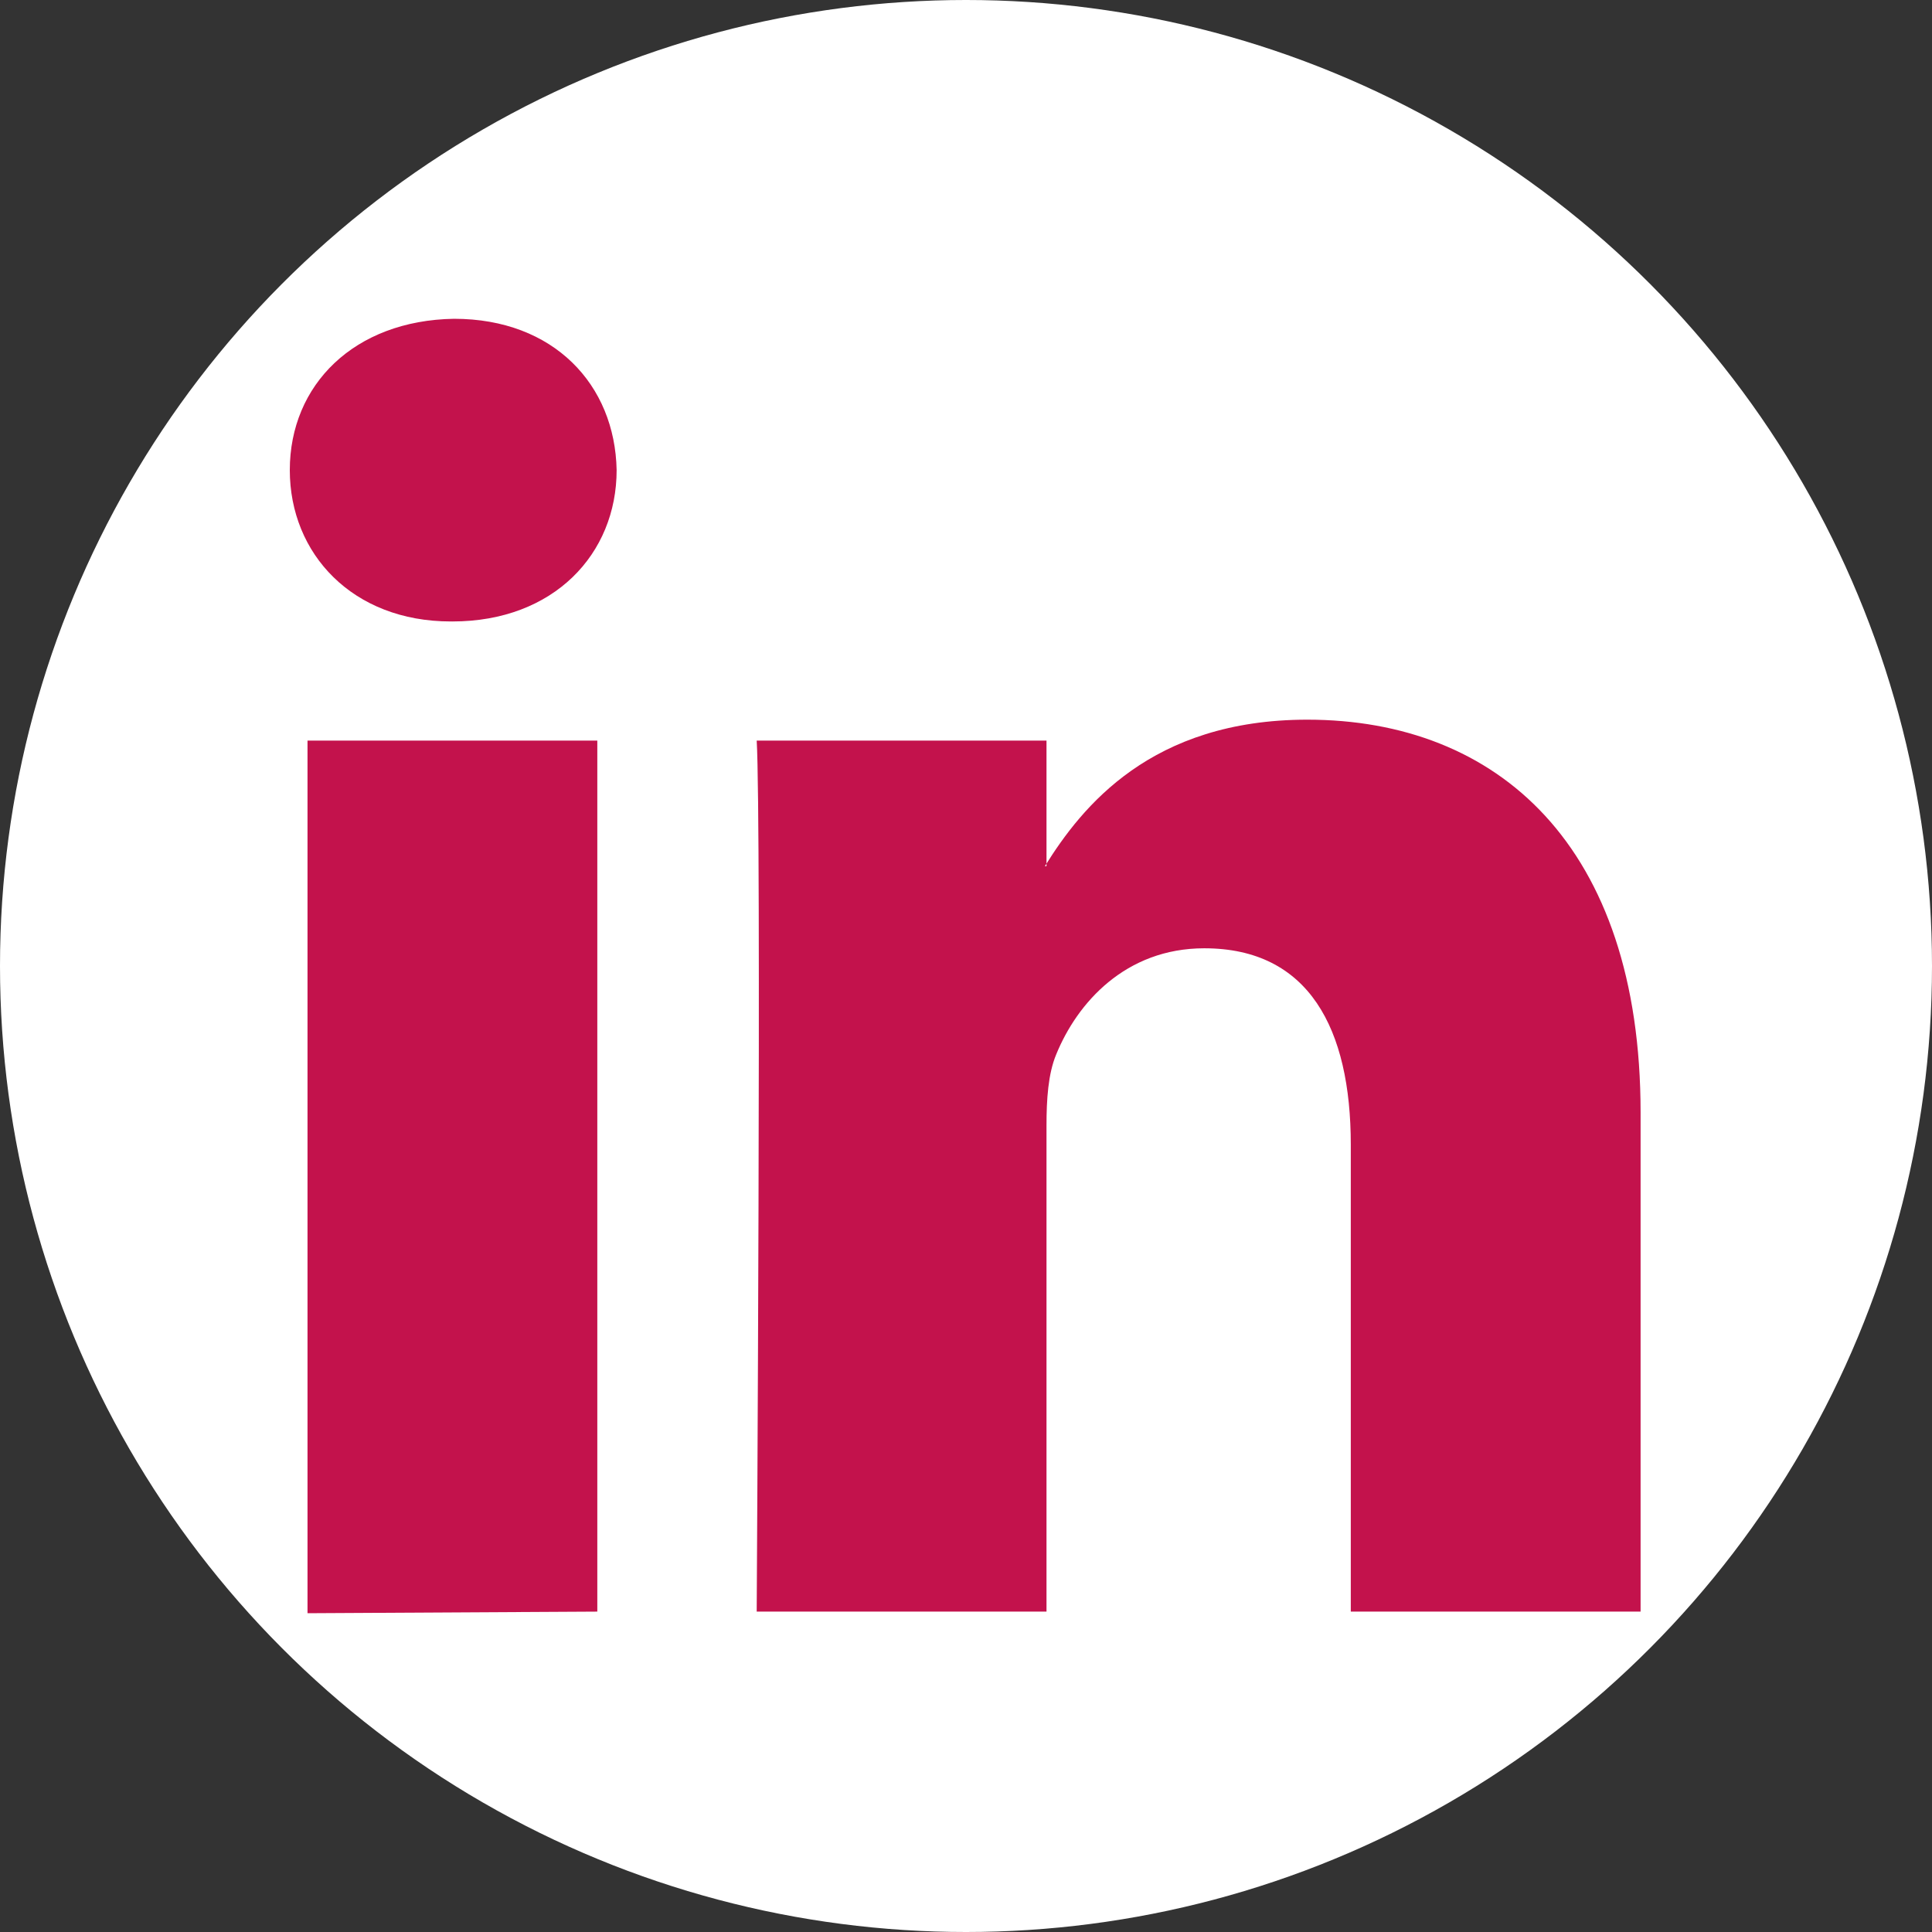
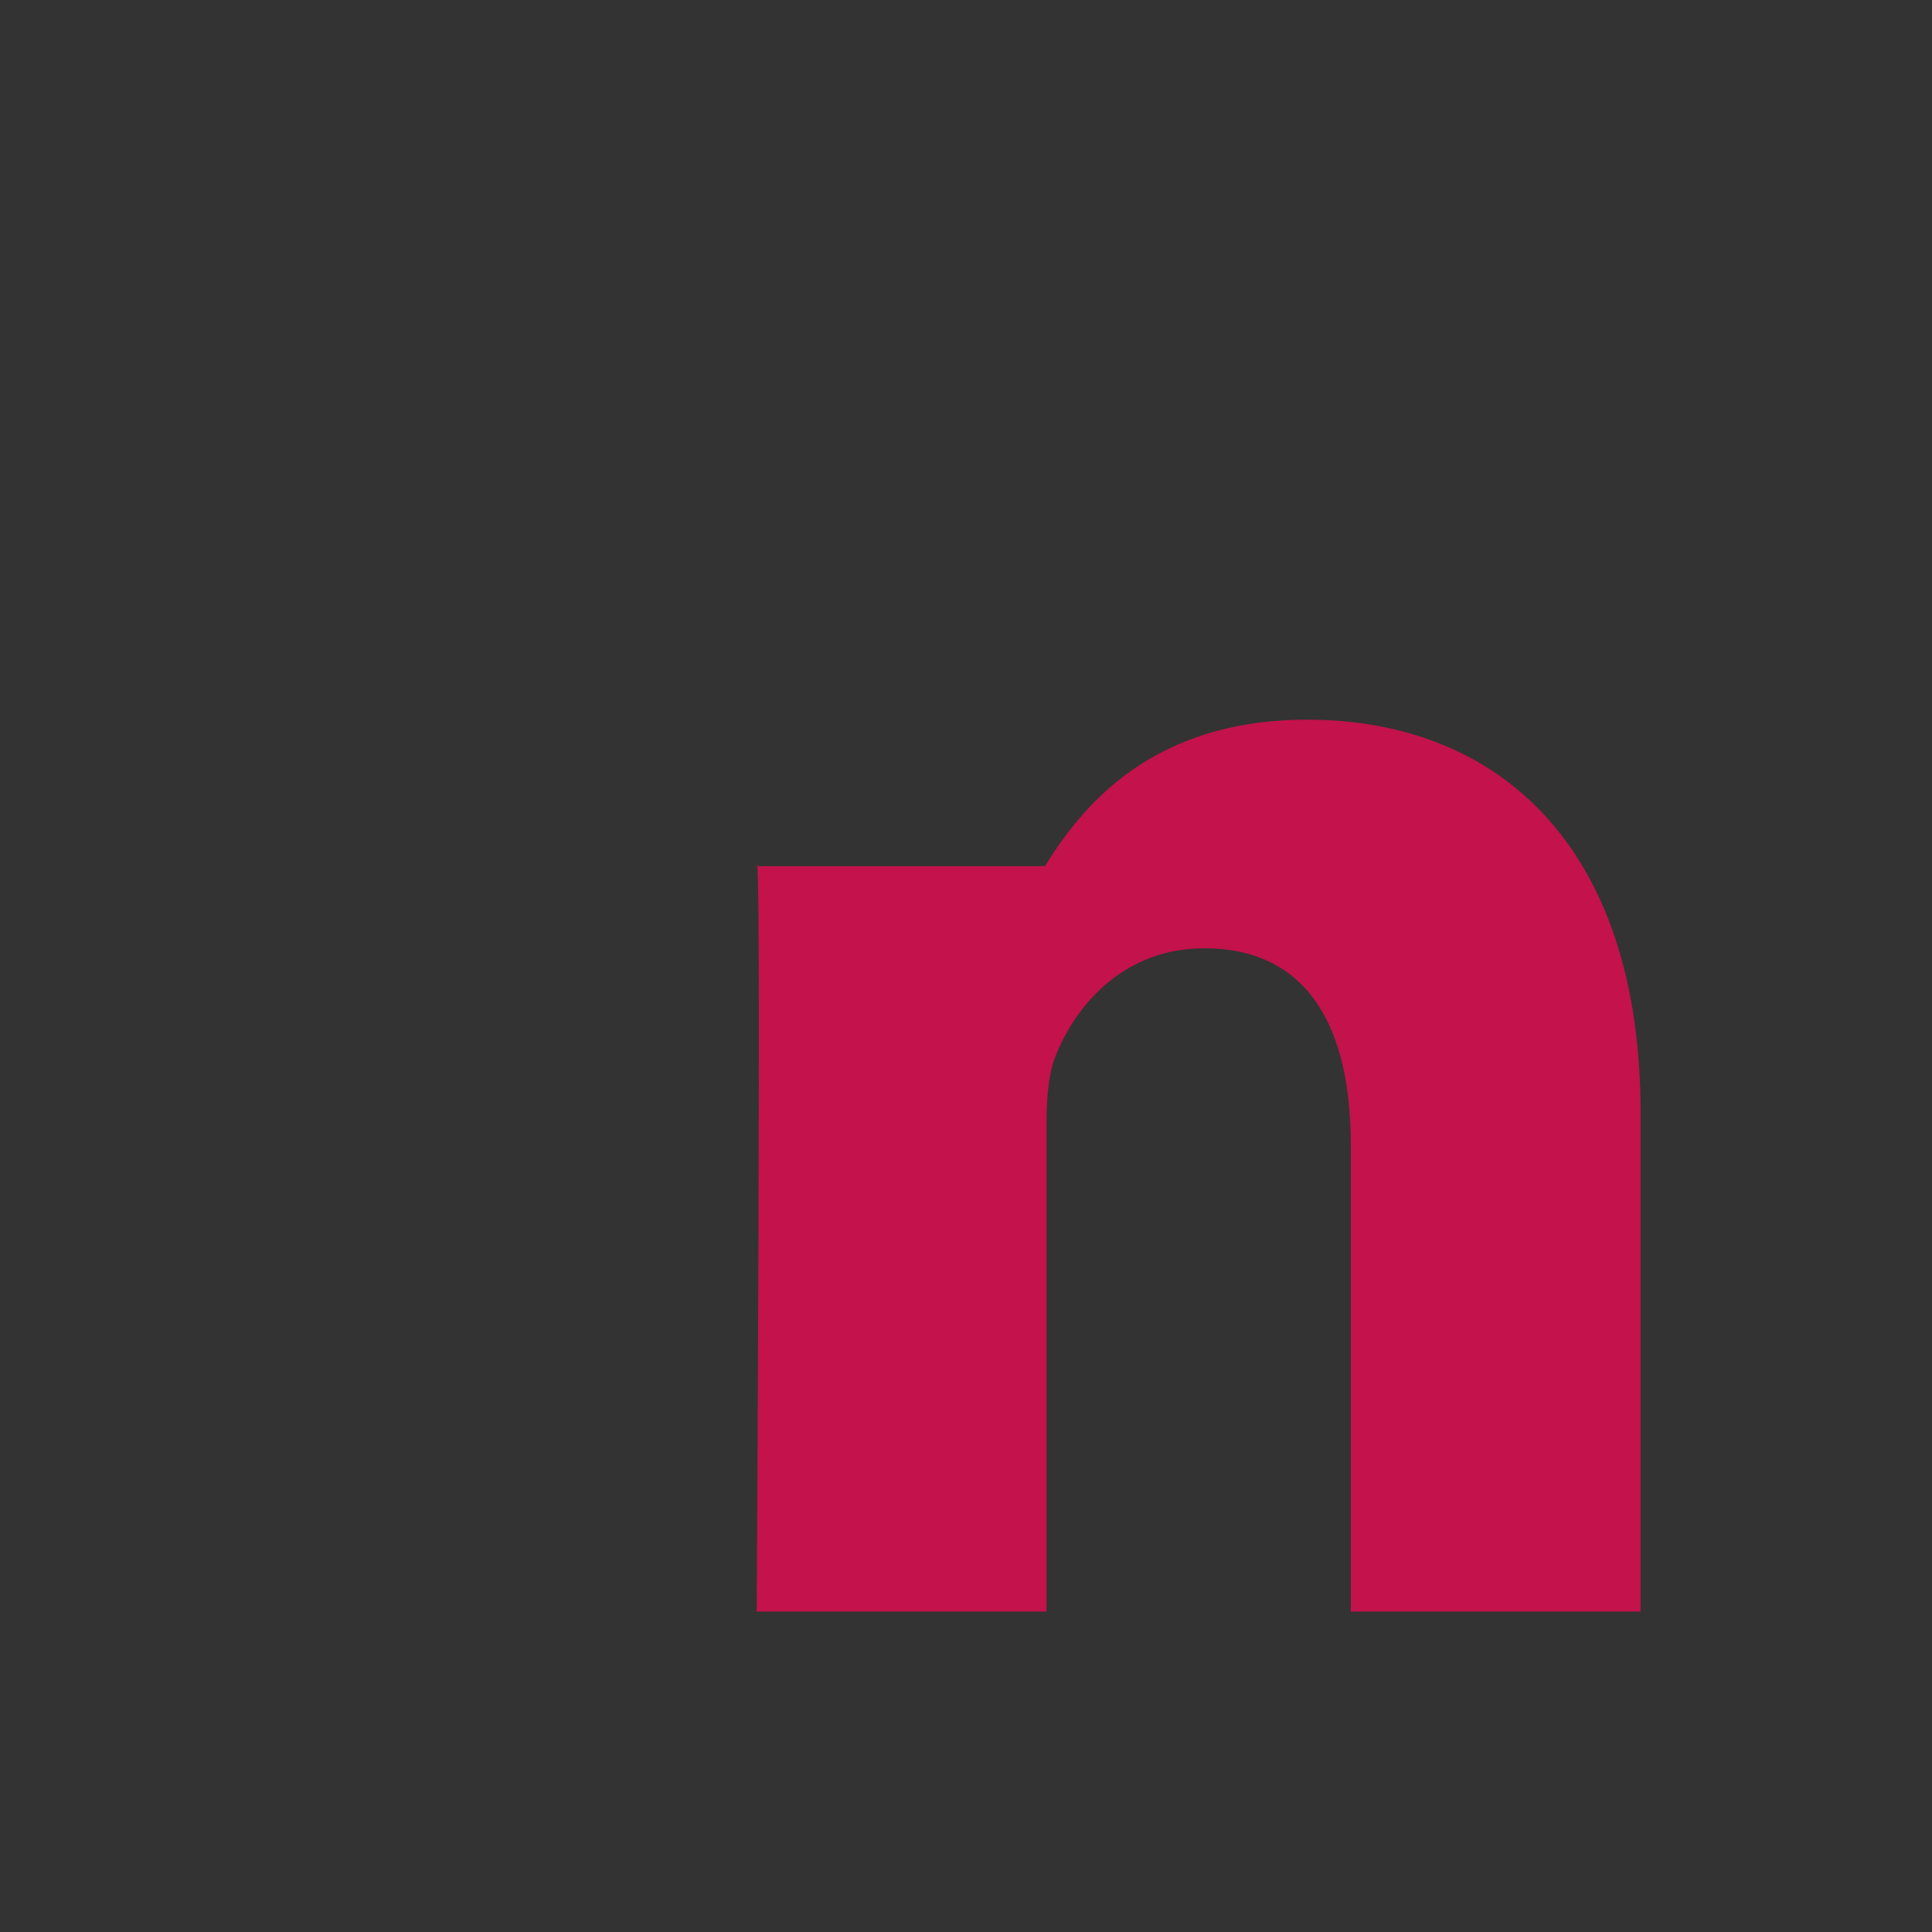
<svg xmlns="http://www.w3.org/2000/svg" version="1.1" id="Layer_1" x="0px" y="0px" viewBox="0 0 120 120" style="enable-background:new 0 0 120 120;" xml:space="preserve">
  <rect x="0" y="0" width="120" height="120" fill="#333333" stroke="none" />
  <style type="text/css">
	.st0{fill:#FFFFFF;}
	.st1{fill-rule:evenodd;clip-rule:evenodd;fill:#C3124C;}
</style>
-   <circle class="st0" cx="60" cy="60" r="60" />
  <g>
-     <path class="st1" d="M37.1,100.1V46h-18v54.2L37.1,100.1L37.1,100.1z M28.1,38.6c6.3,0,10.2-4.2,10.2-9.4   c-0.1-5.3-3.9-9.4-10.1-9.4C22,19.9,18,23.9,18,29.2c0,5.2,3.9,9.4,10,9.4H28.1L28.1,38.6z" />
-     <path class="st1" d="M47,100.1h18V69.9c0-1.6,0.1-3.2,0.6-4.4c1.3-3.2,4.3-6.6,9.2-6.6c6.5,0,9.1,5,9.1,12.2v29h18v-31   c0-16.6-8.9-24.4-20.7-24.4c-9.7,0-14,5.4-16.3,9.1H65V46H47C47.3,51.1,47,100.1,47,100.1L47,100.1z" />
+     <path class="st1" d="M47,100.1h18V69.9c0-1.6,0.1-3.2,0.6-4.4c1.3-3.2,4.3-6.6,9.2-6.6c6.5,0,9.1,5,9.1,12.2v29h18v-31   c0-16.6-8.9-24.4-20.7-24.4c-9.7,0-14,5.4-16.3,9.1H65H47C47.3,51.1,47,100.1,47,100.1L47,100.1z" />
  </g>
</svg>